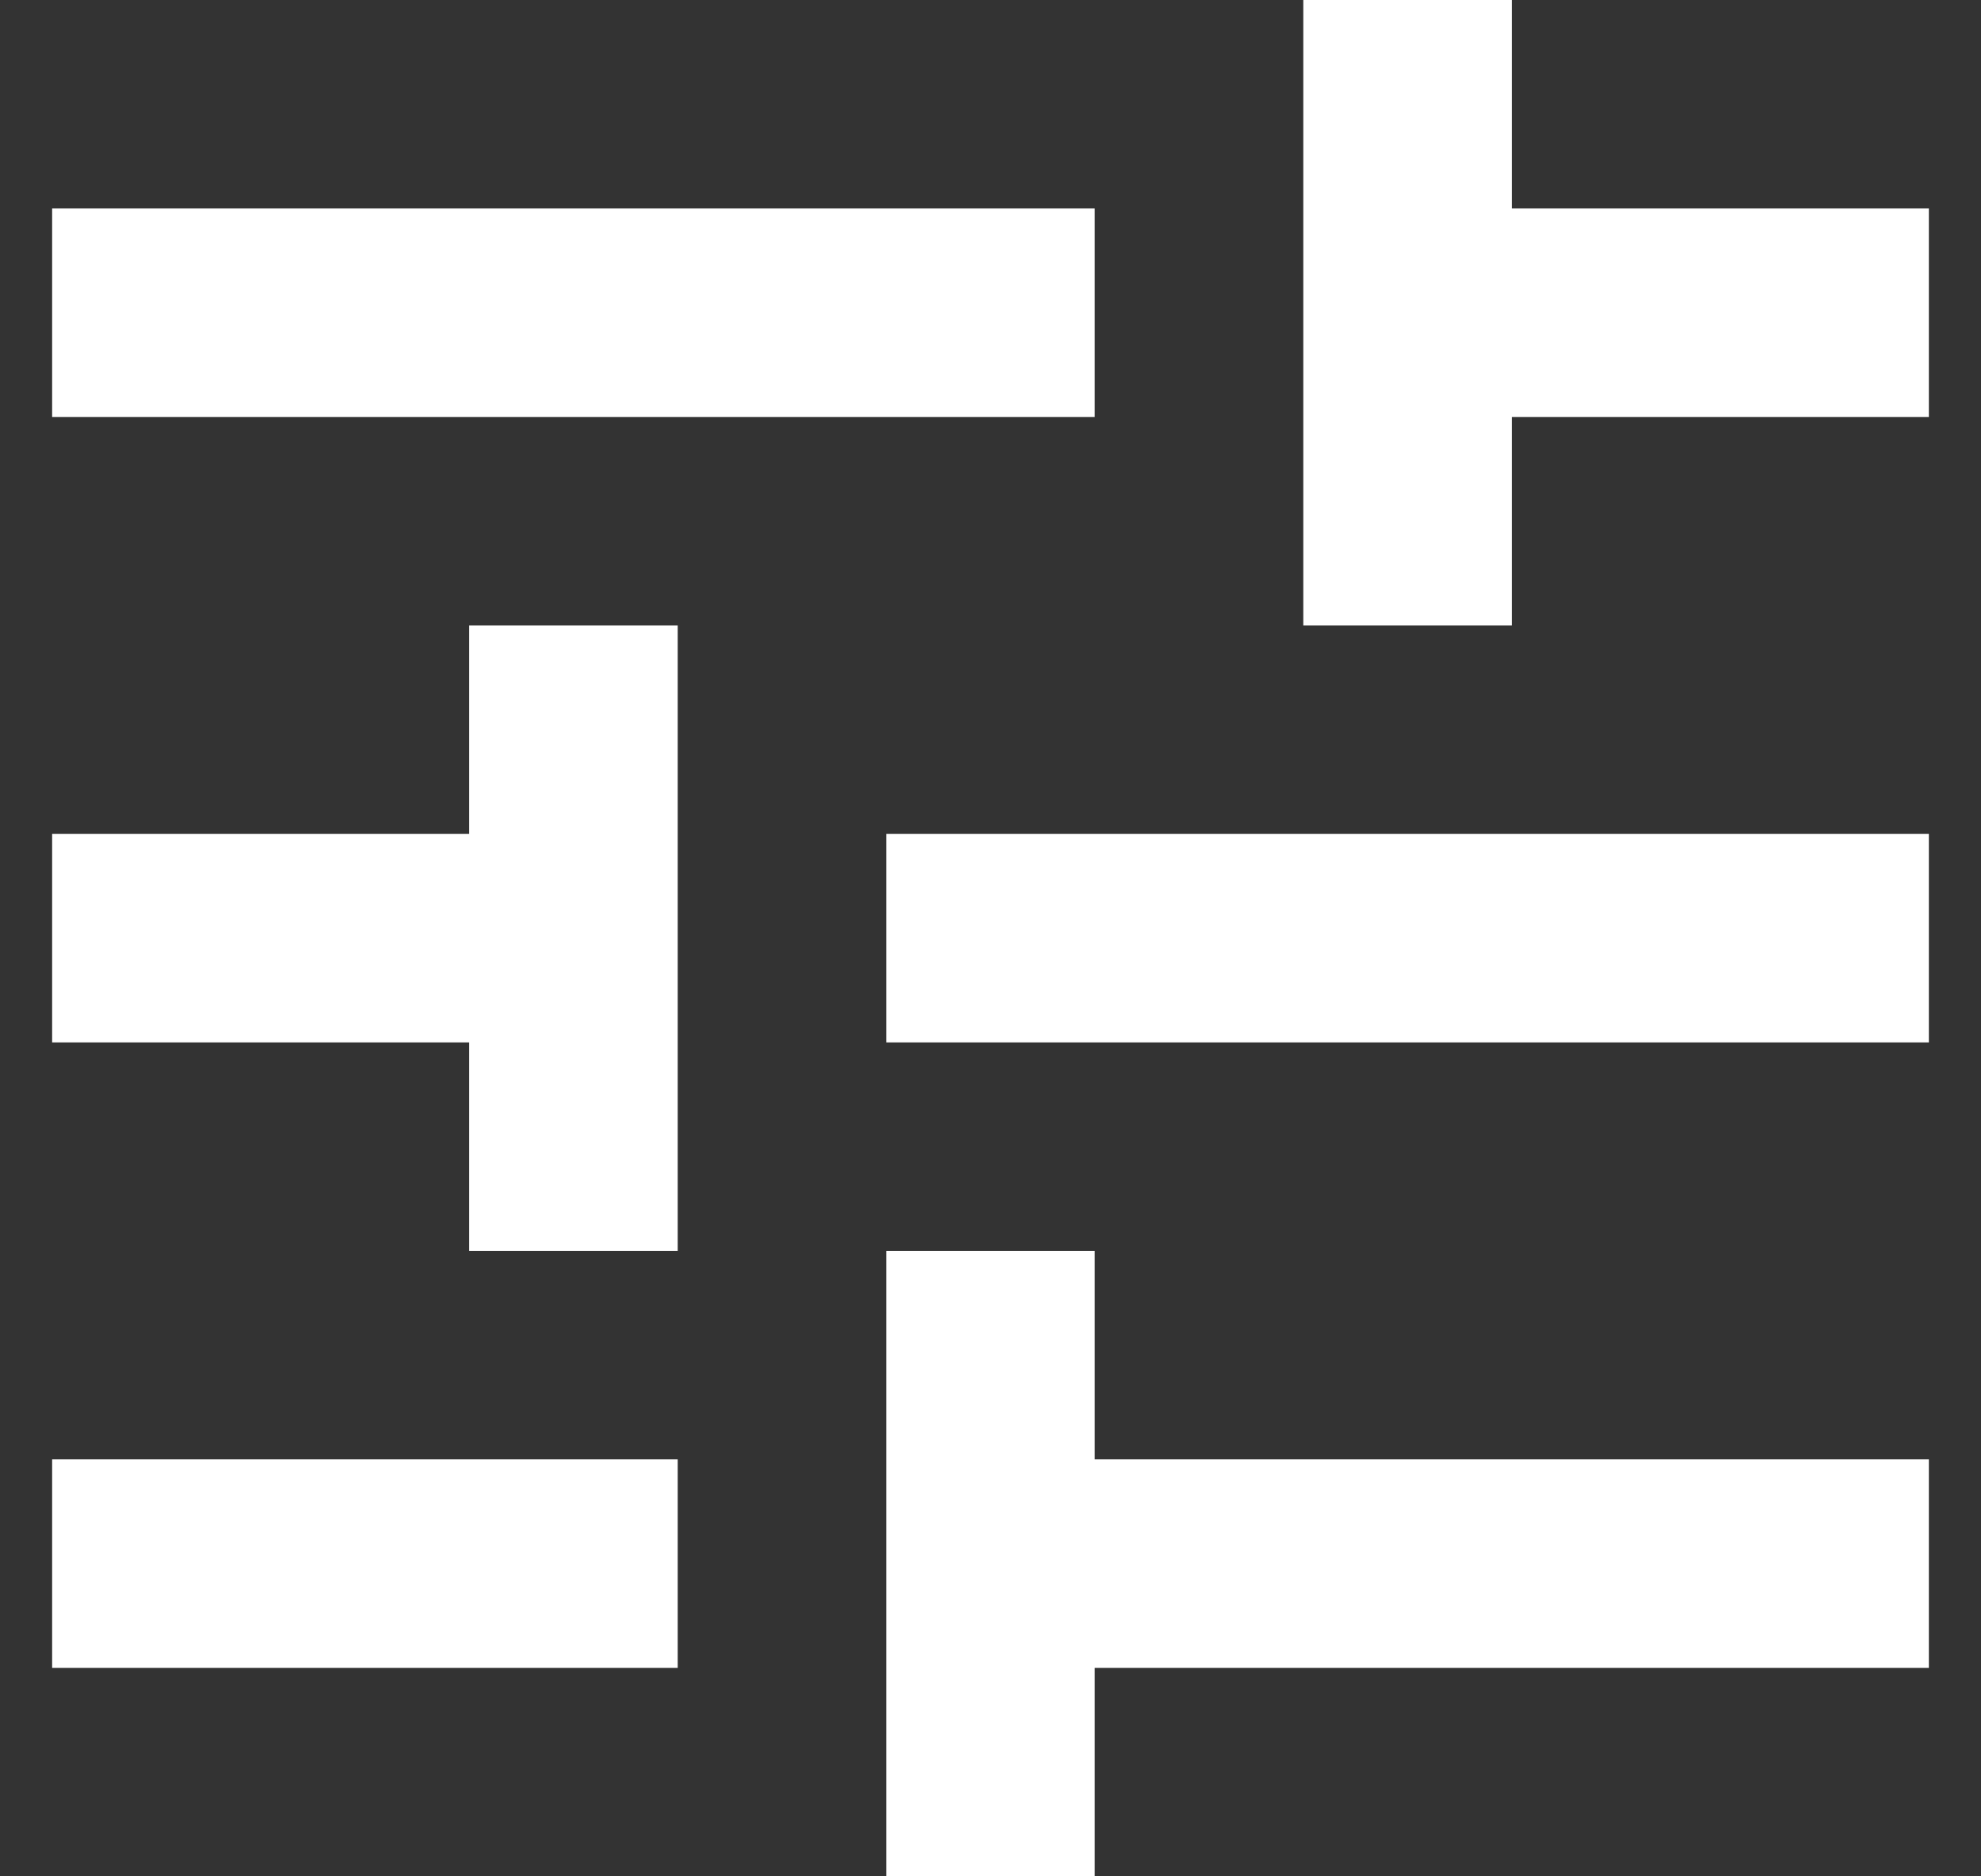
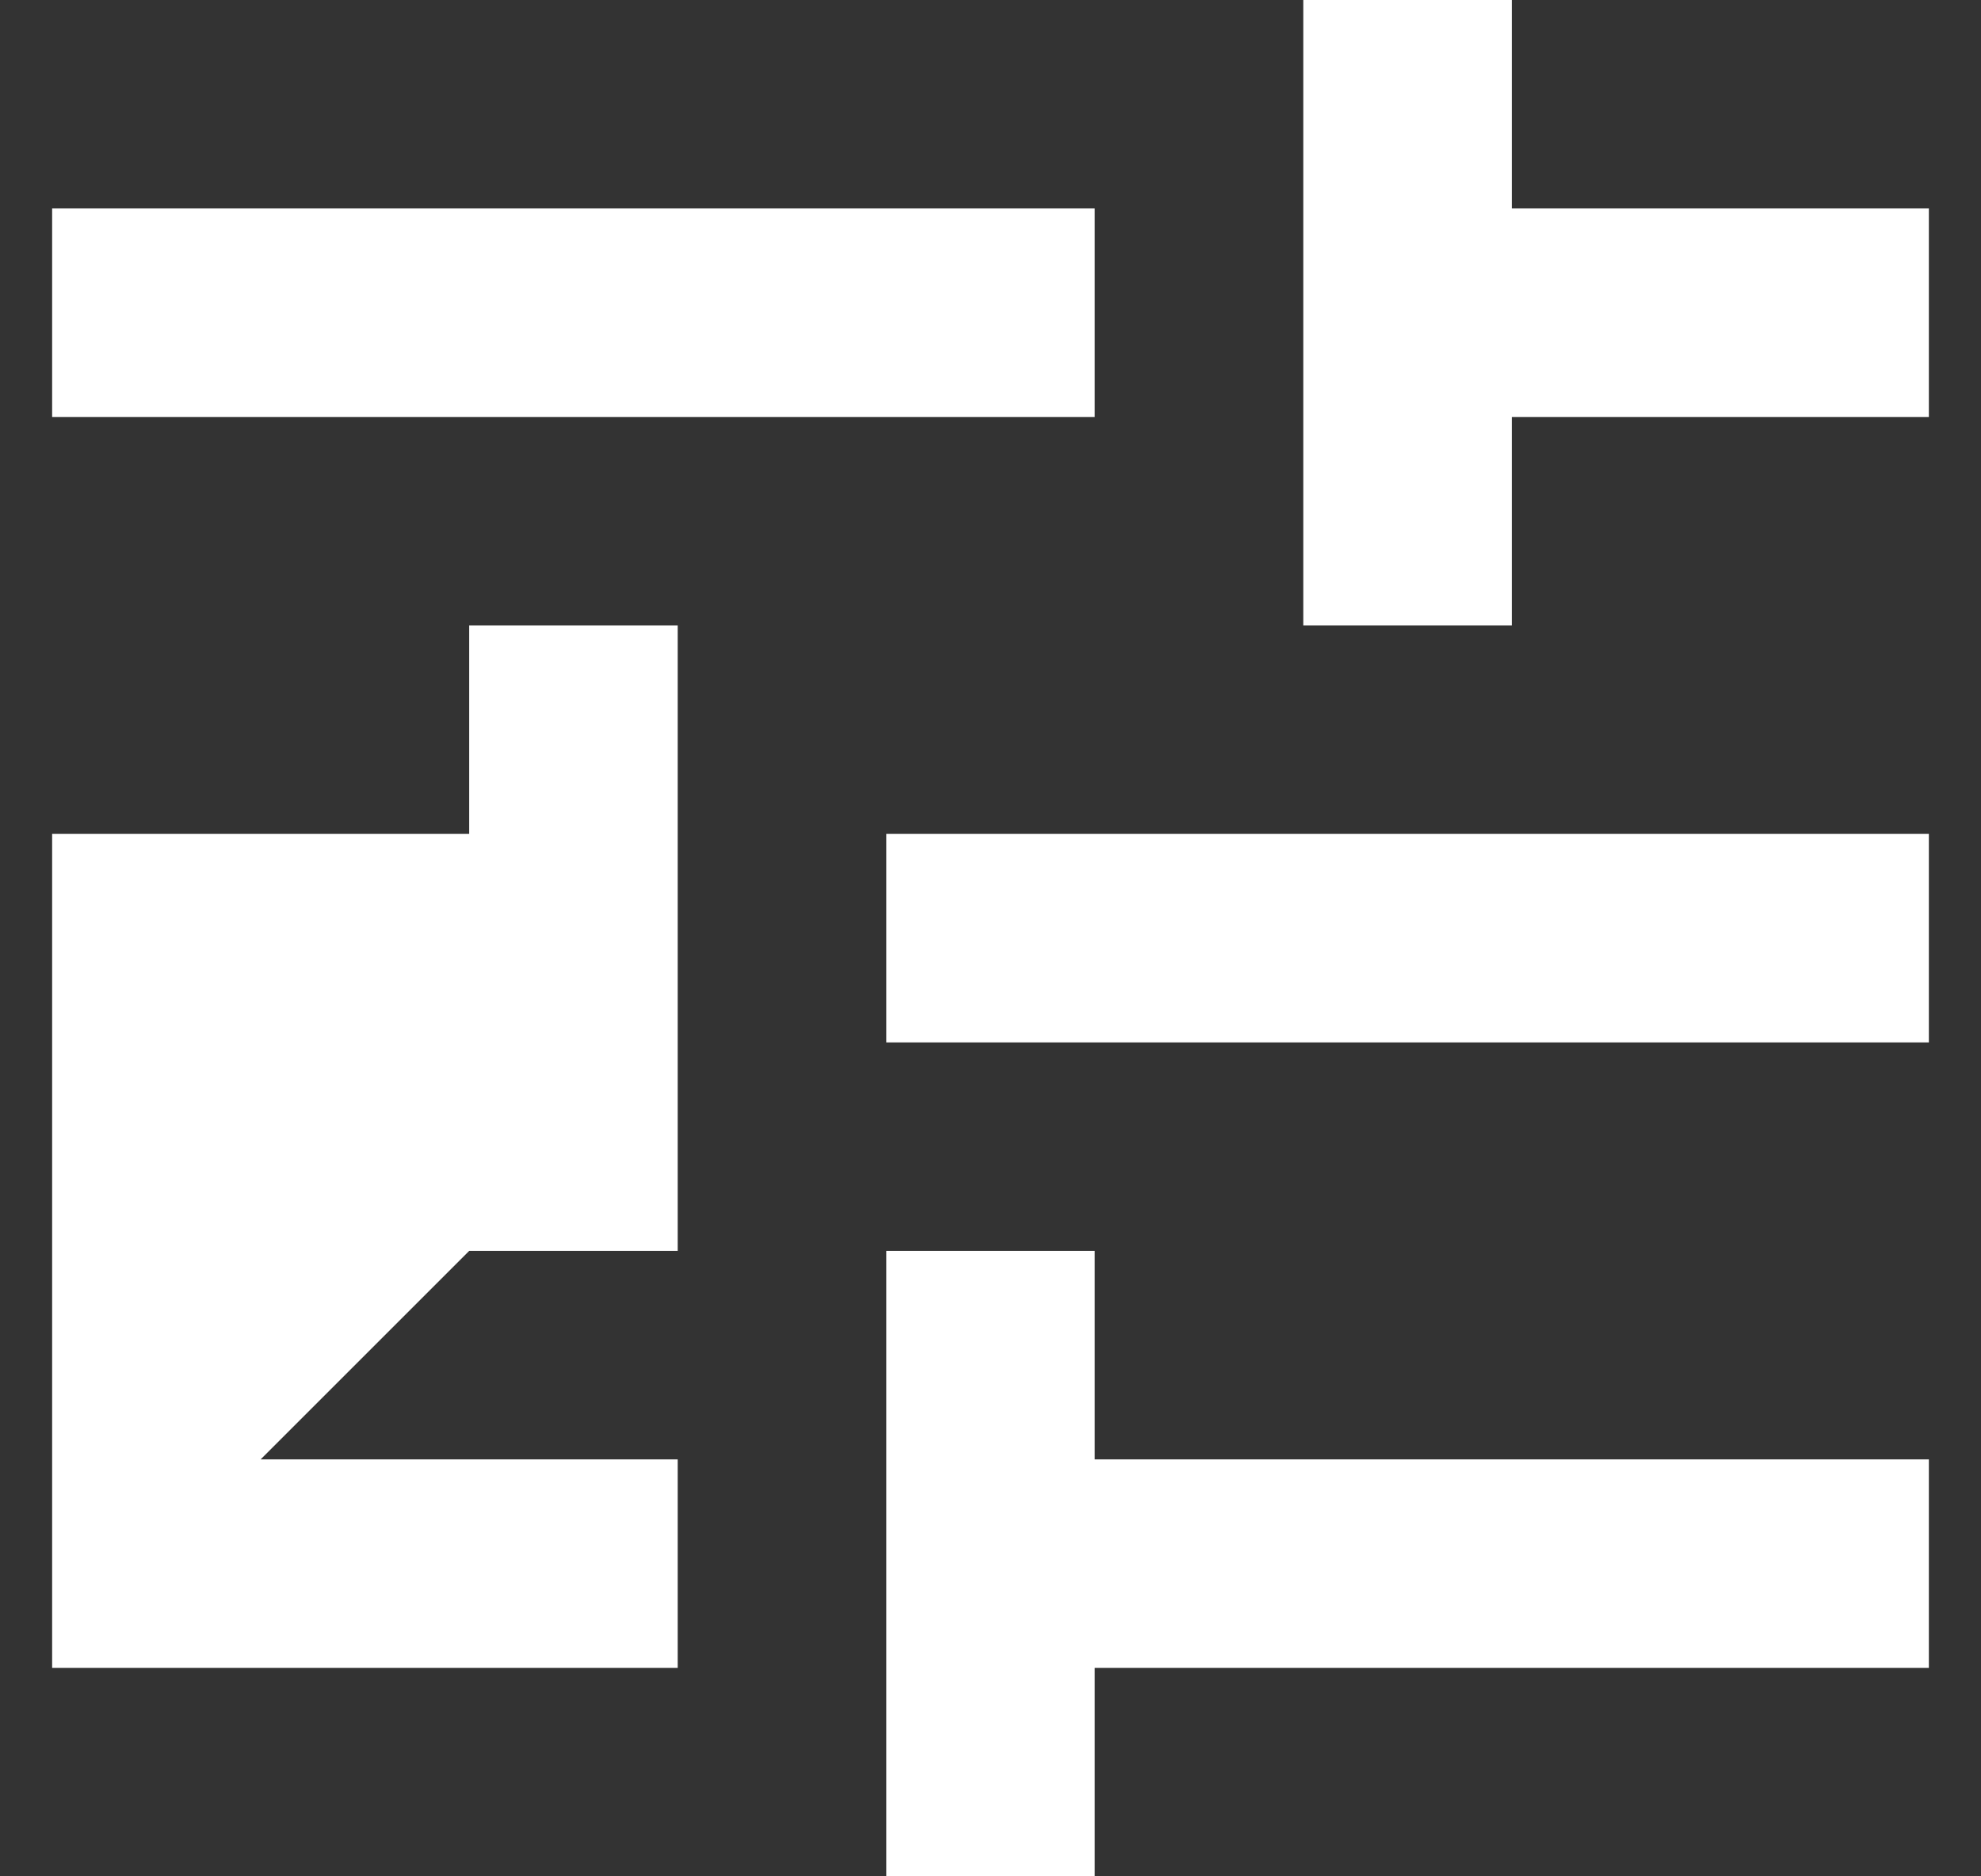
<svg xmlns="http://www.w3.org/2000/svg" width="19" height="18" viewBox="0 0 19 18" fill="none">
  <rect x="0" y="0" width="19" height="18" fill="#333333" stroke="none" />
-   <path d="M8.5 18V12H10.5V14H18.5V16H10.5V18H8.5ZM0.5 16V14H6.5V16H0.5ZM4.5 12V10H0.5V8H4.5V6H6.5V12H4.5ZM8.5 10V8H18.5V10H8.5ZM12.5 6V0H14.5V2H18.5V4H14.5V6H12.5ZM0.5 4V2H10.5V4H0.5Z" fill="white" />
+   <path d="M8.5 18V12H10.5V14H18.5V16H10.5V18H8.5ZM0.5 16V14H6.5V16H0.5ZV10H0.5V8H4.5V6H6.5V12H4.5ZM8.5 10V8H18.5V10H8.5ZM12.5 6V0H14.5V2H18.5V4H14.5V6H12.5ZM0.5 4V2H10.5V4H0.5Z" fill="white" />
</svg>